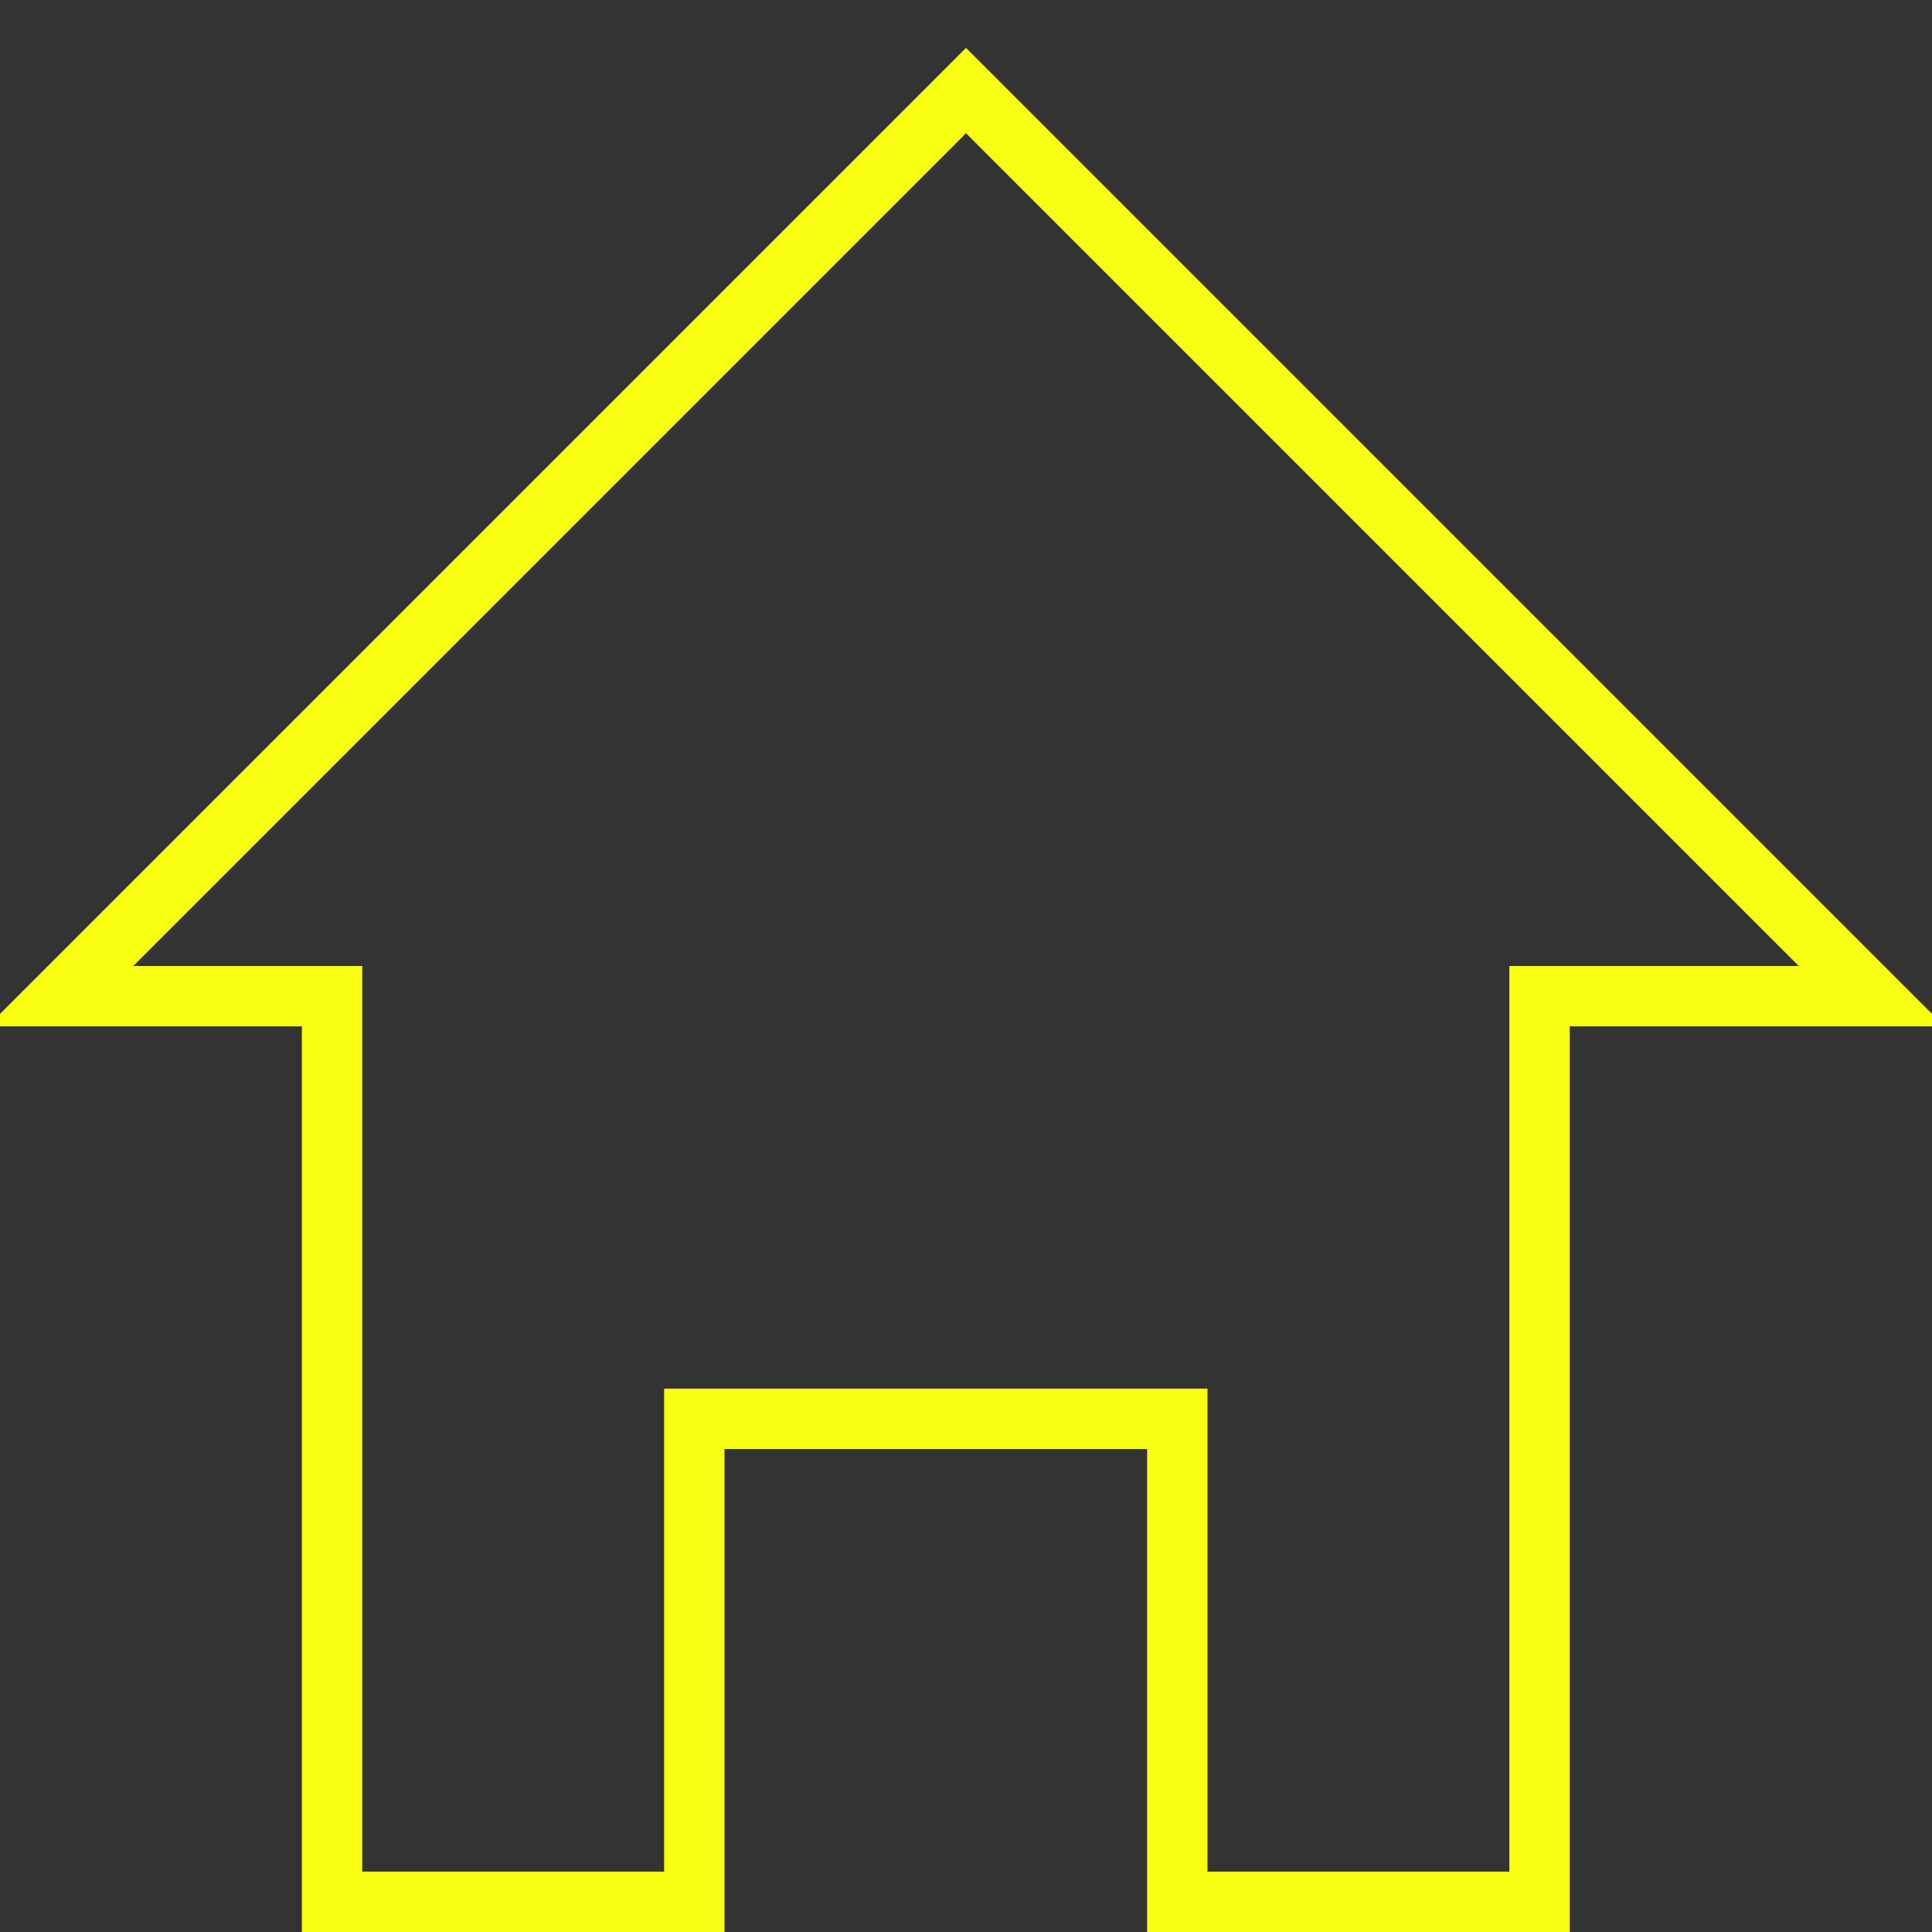
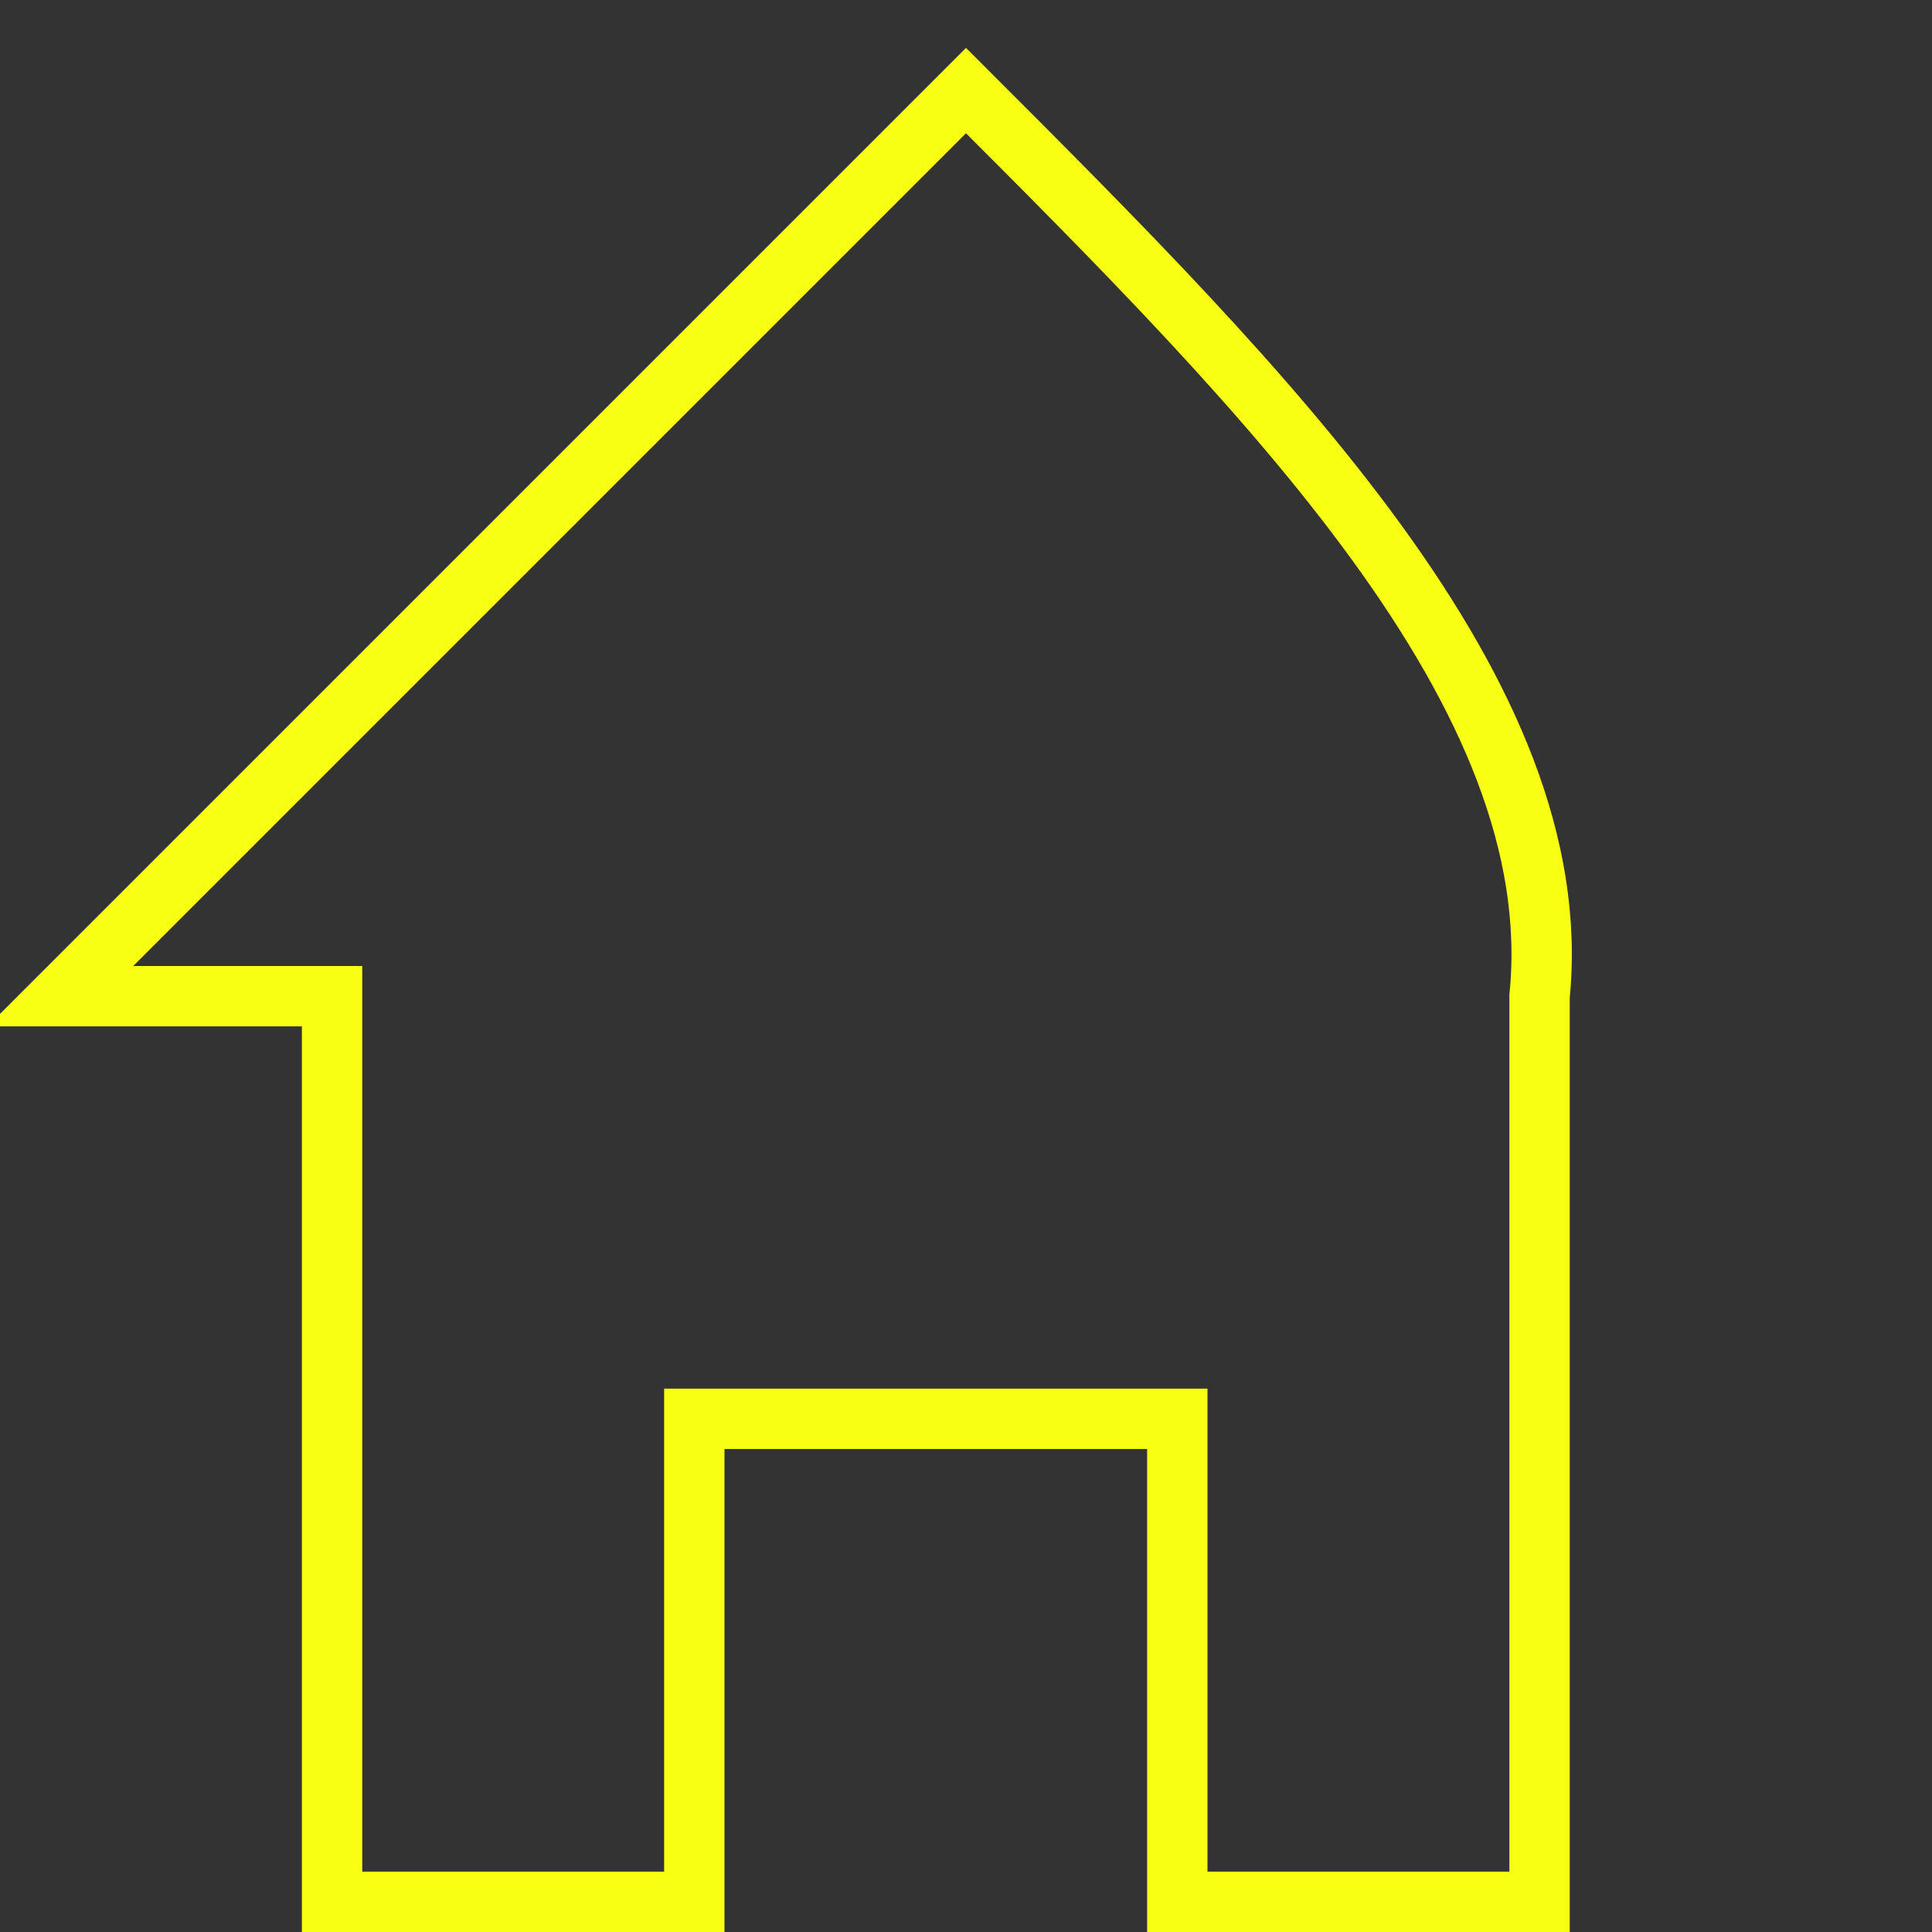
<svg xmlns="http://www.w3.org/2000/svg" viewBox="1968 2468 64 64" width="64" height="64">
  <rect x="1968" y="2468" width="64" height="64" fill="#333333" stroke="none" />
-   <path fill="none" stroke="#f8ff13" fill-opacity="1" stroke-width="2" stroke-opacity="1" color="rgb(51, 51, 51)" font-size-adjust="none" stroke-miterlimit="10" id="tSvg410c4d41f1" title="Path 1" d="M 2000 2471 C 1990 2481 1980 2491 1970 2501 C 1973 2501 1976 2501 1979 2501 C 1979 2511 1979 2521 1979 2531 C 1983 2531 1987 2531 1991 2531 C 1991 2525.667 1991 2520.333 1991 2515 C 1996.333 2515 2007 2515 2007 2515 C 2007 2515 2007 2531 2007 2531 C 2007 2531 2015 2531 2019 2531 C 2019 2521 2019 2511 2019 2501 C 2022.667 2501 2026.333 2501 2030 2501C 2020 2491 2010 2481 2000 2471Z" />
+   <path fill="none" stroke="#f8ff13" fill-opacity="1" stroke-width="2" stroke-opacity="1" color="rgb(51, 51, 51)" font-size-adjust="none" stroke-miterlimit="10" id="tSvg410c4d41f1" title="Path 1" d="M 2000 2471 C 1990 2481 1980 2491 1970 2501 C 1973 2501 1976 2501 1979 2501 C 1979 2511 1979 2521 1979 2531 C 1983 2531 1987 2531 1991 2531 C 1991 2525.667 1991 2520.333 1991 2515 C 1996.333 2515 2007 2515 2007 2515 C 2007 2515 2007 2531 2007 2531 C 2007 2531 2015 2531 2019 2531 C 2019 2521 2019 2511 2019 2501 C 2020 2491 2010 2481 2000 2471Z" />
  <defs> </defs>
</svg>